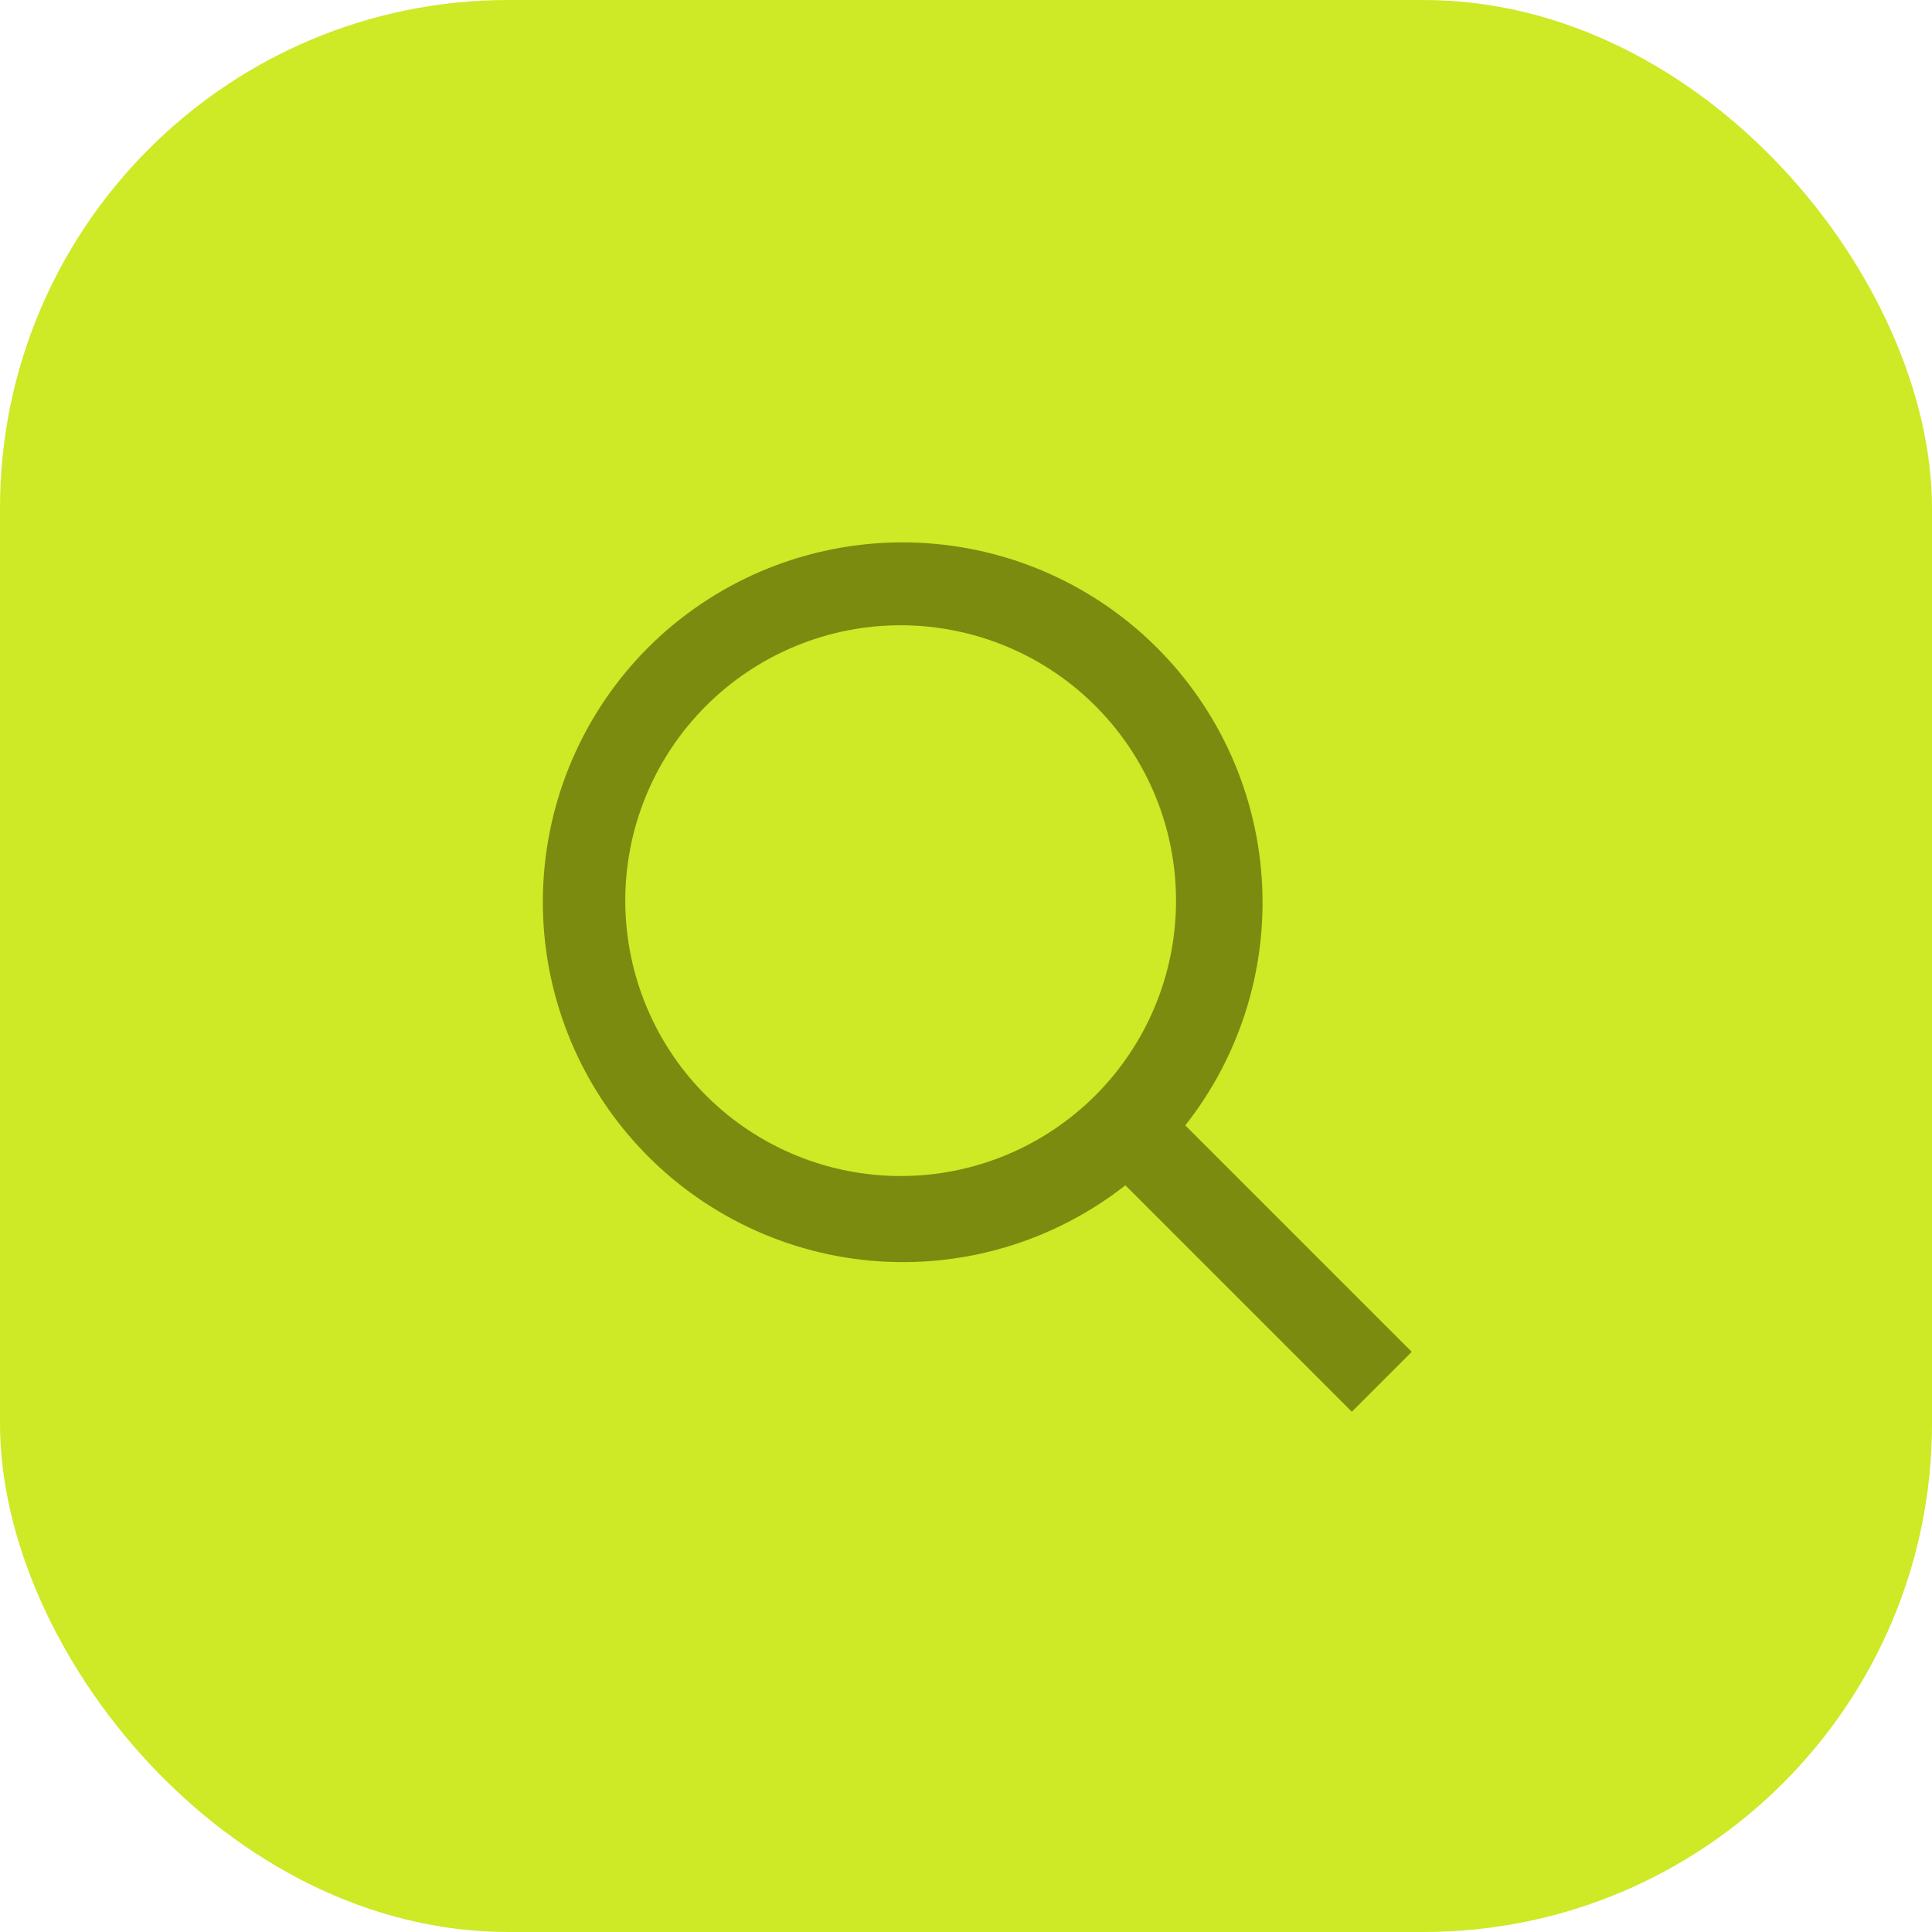
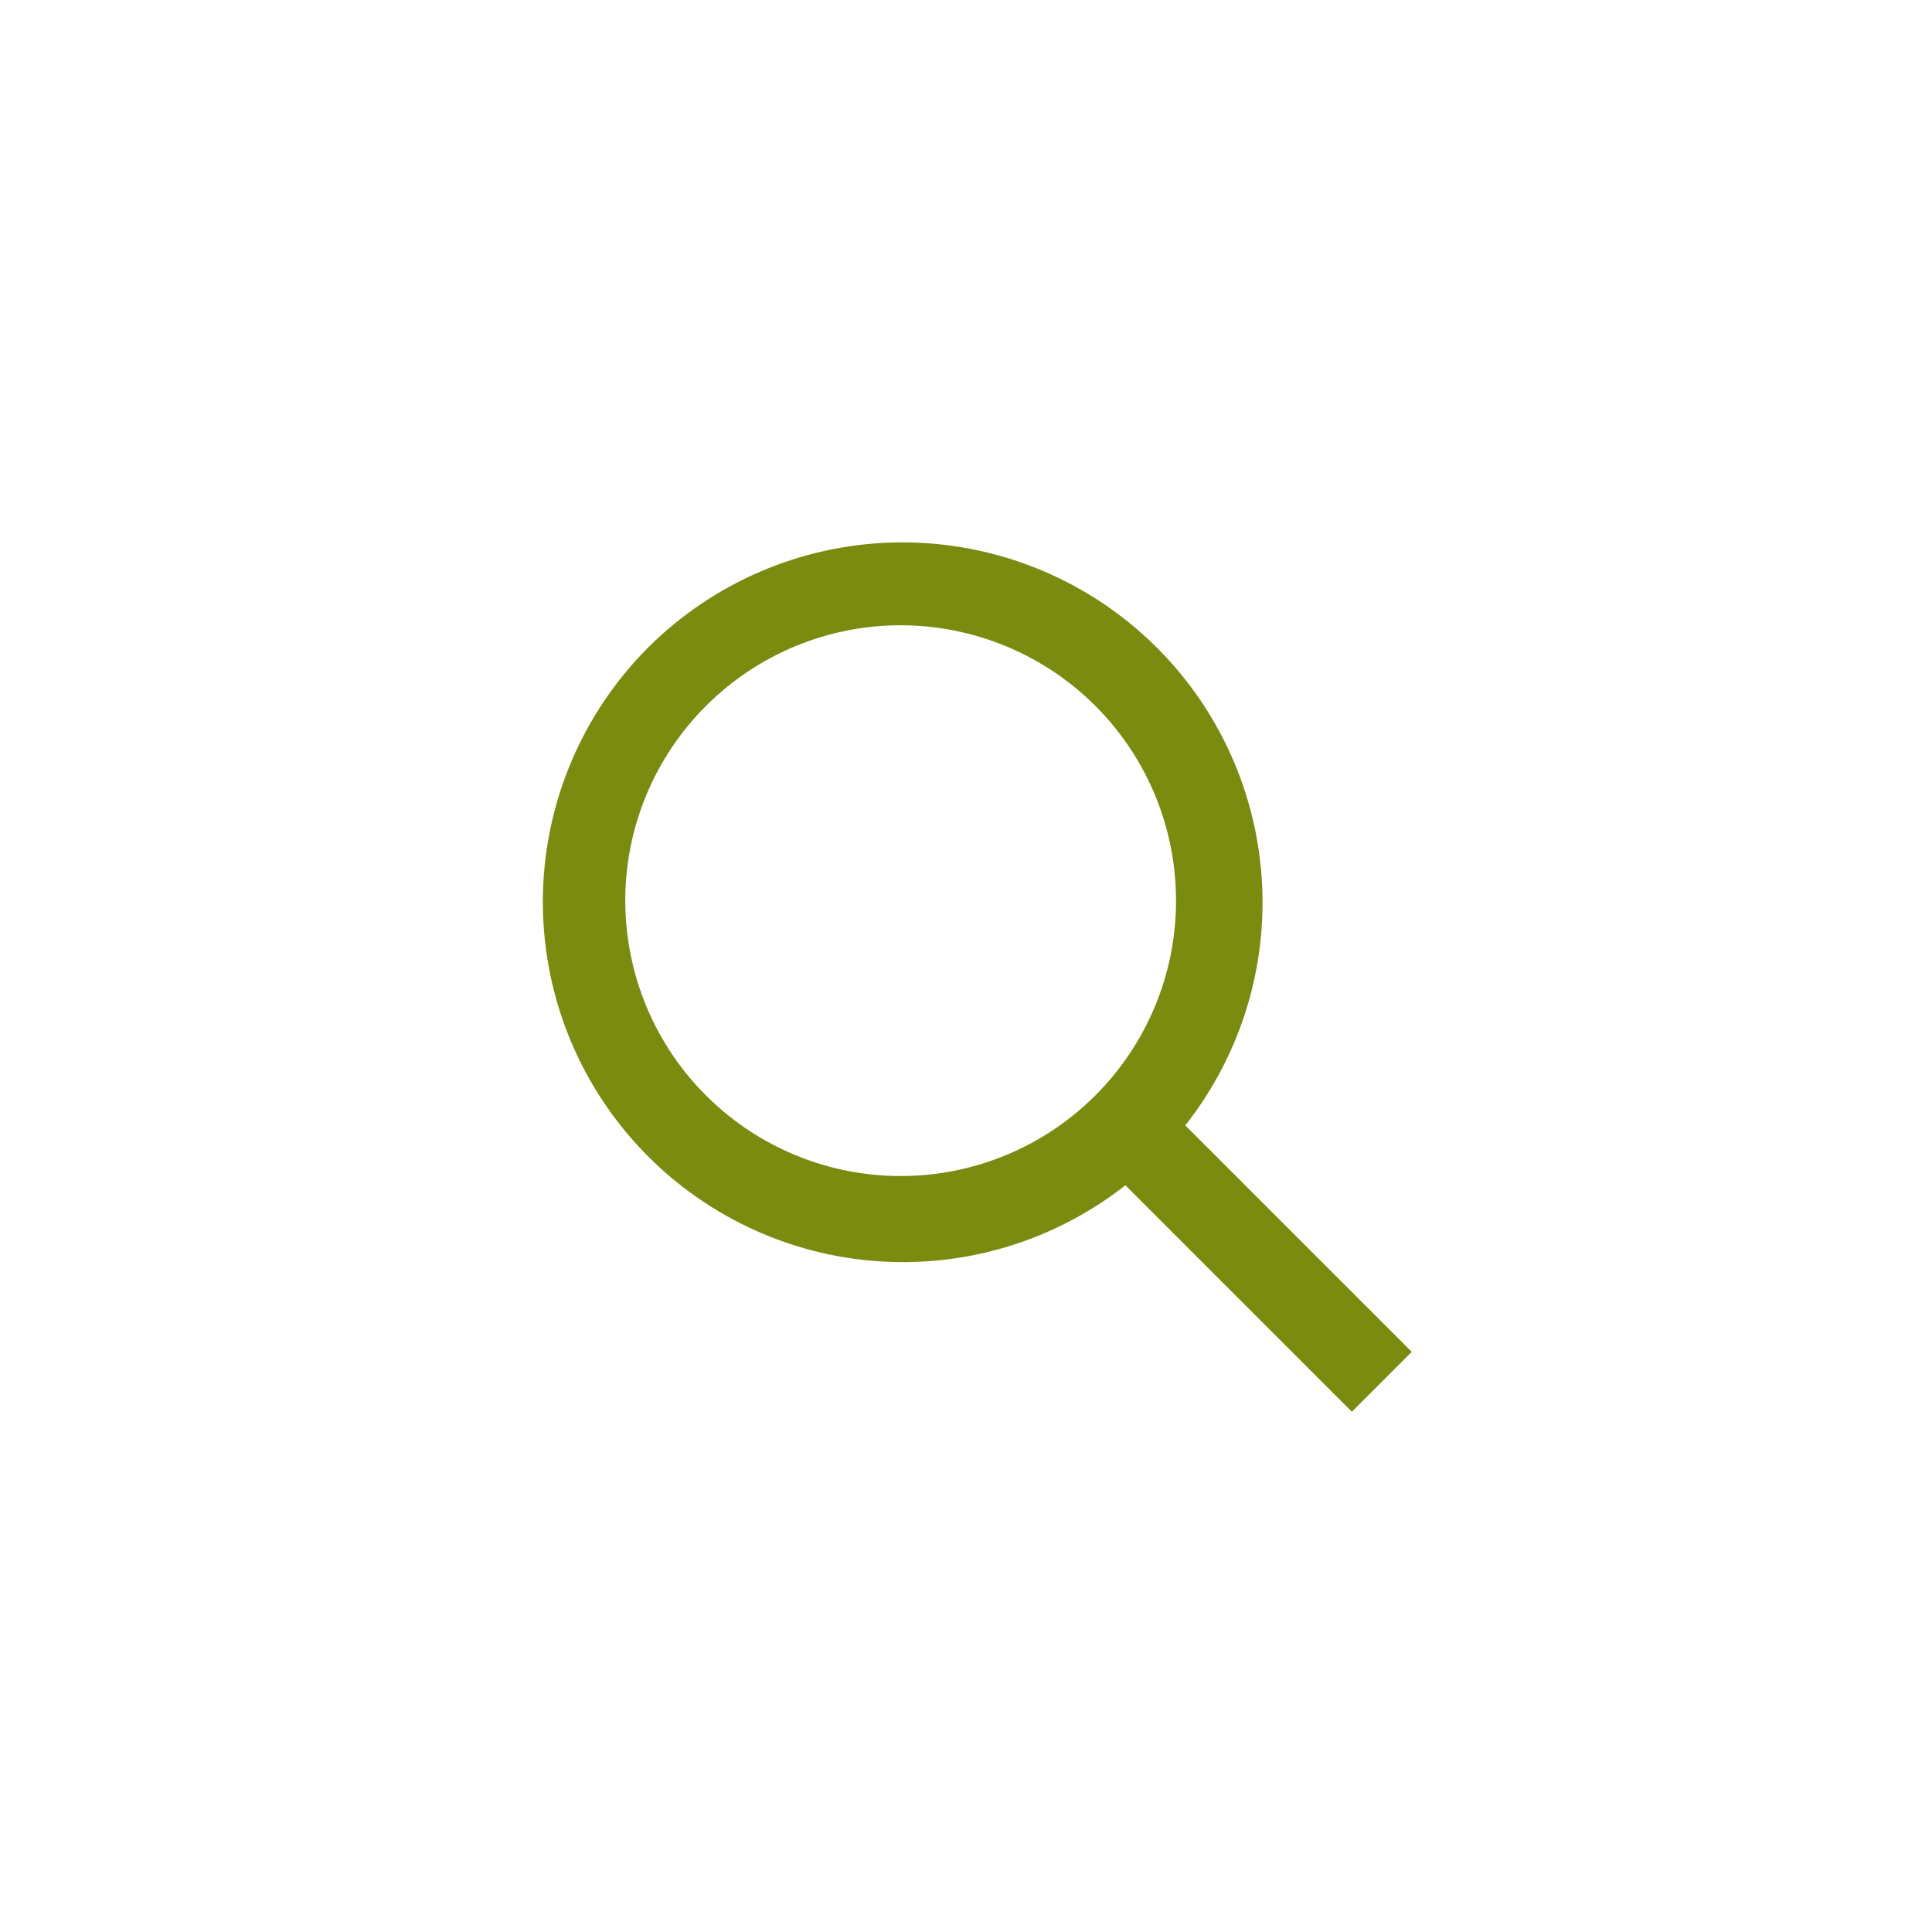
<svg xmlns="http://www.w3.org/2000/svg" width="38" height="38" viewBox="0 0 38 38" fill="none">
-   <rect width="38" height="38" rx="10" fill="#CEE925" />
  <path d="M21.58 13.92C21.079 13.409 20.481 13.003 19.822 12.725C19.163 12.447 18.455 12.302 17.74 12.298C17.024 12.295 16.315 12.433 15.653 12.706C14.992 12.978 14.391 13.379 13.885 13.885C13.379 14.391 12.978 14.992 12.706 15.653C12.433 16.315 12.295 17.024 12.298 17.74C12.302 18.455 12.447 19.163 12.725 19.822C13.003 20.481 13.409 21.079 13.92 21.58C14.939 22.58 16.312 23.138 17.74 23.131C19.168 23.125 20.535 22.555 21.545 21.545C22.555 20.535 23.125 19.168 23.131 17.74C23.138 16.312 22.58 14.939 21.58 13.92ZM12.742 12.742C14.019 11.465 15.736 10.724 17.541 10.671C19.347 10.618 21.104 11.256 22.455 12.456C23.805 13.656 24.646 15.326 24.805 17.125C24.965 18.924 24.431 20.716 23.313 22.135L27.767 26.589L26.589 27.767L22.135 23.313C20.716 24.427 18.925 24.957 17.128 24.796C15.332 24.635 13.664 23.794 12.466 22.446C11.267 21.097 10.629 19.342 10.68 17.539C10.731 15.736 11.469 14.02 12.742 12.742Z" fill="#7A8B10" />
</svg>